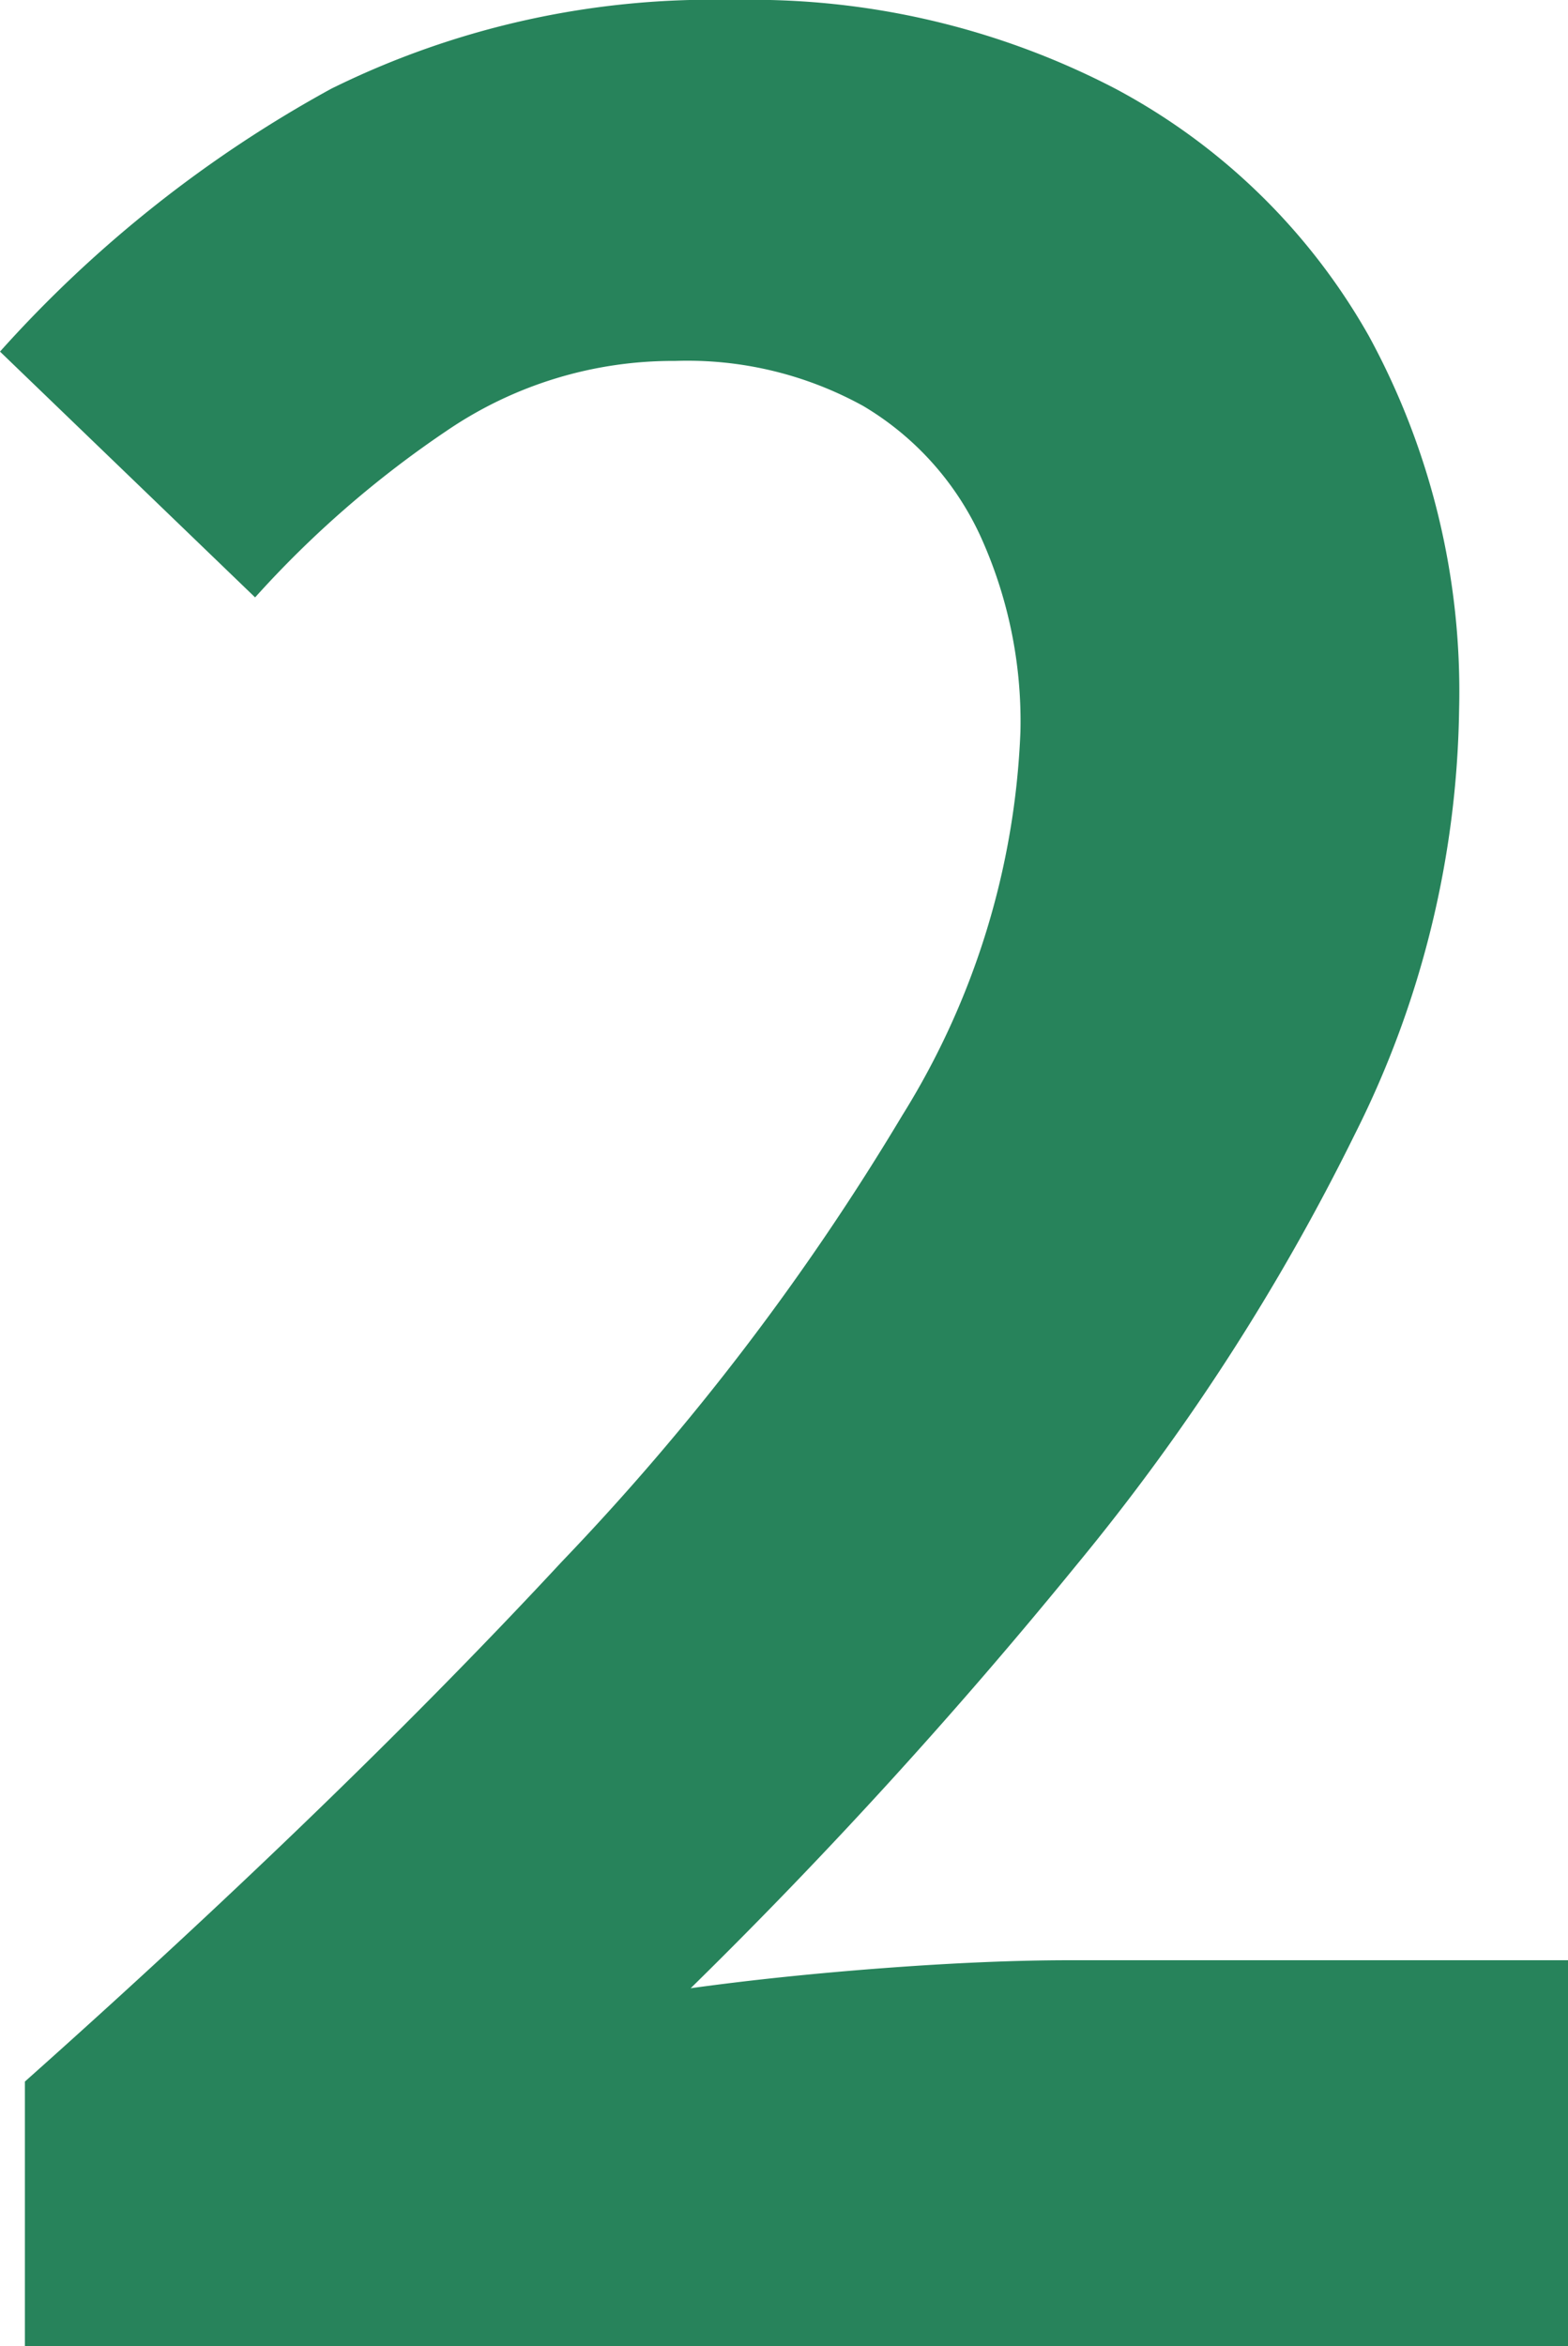
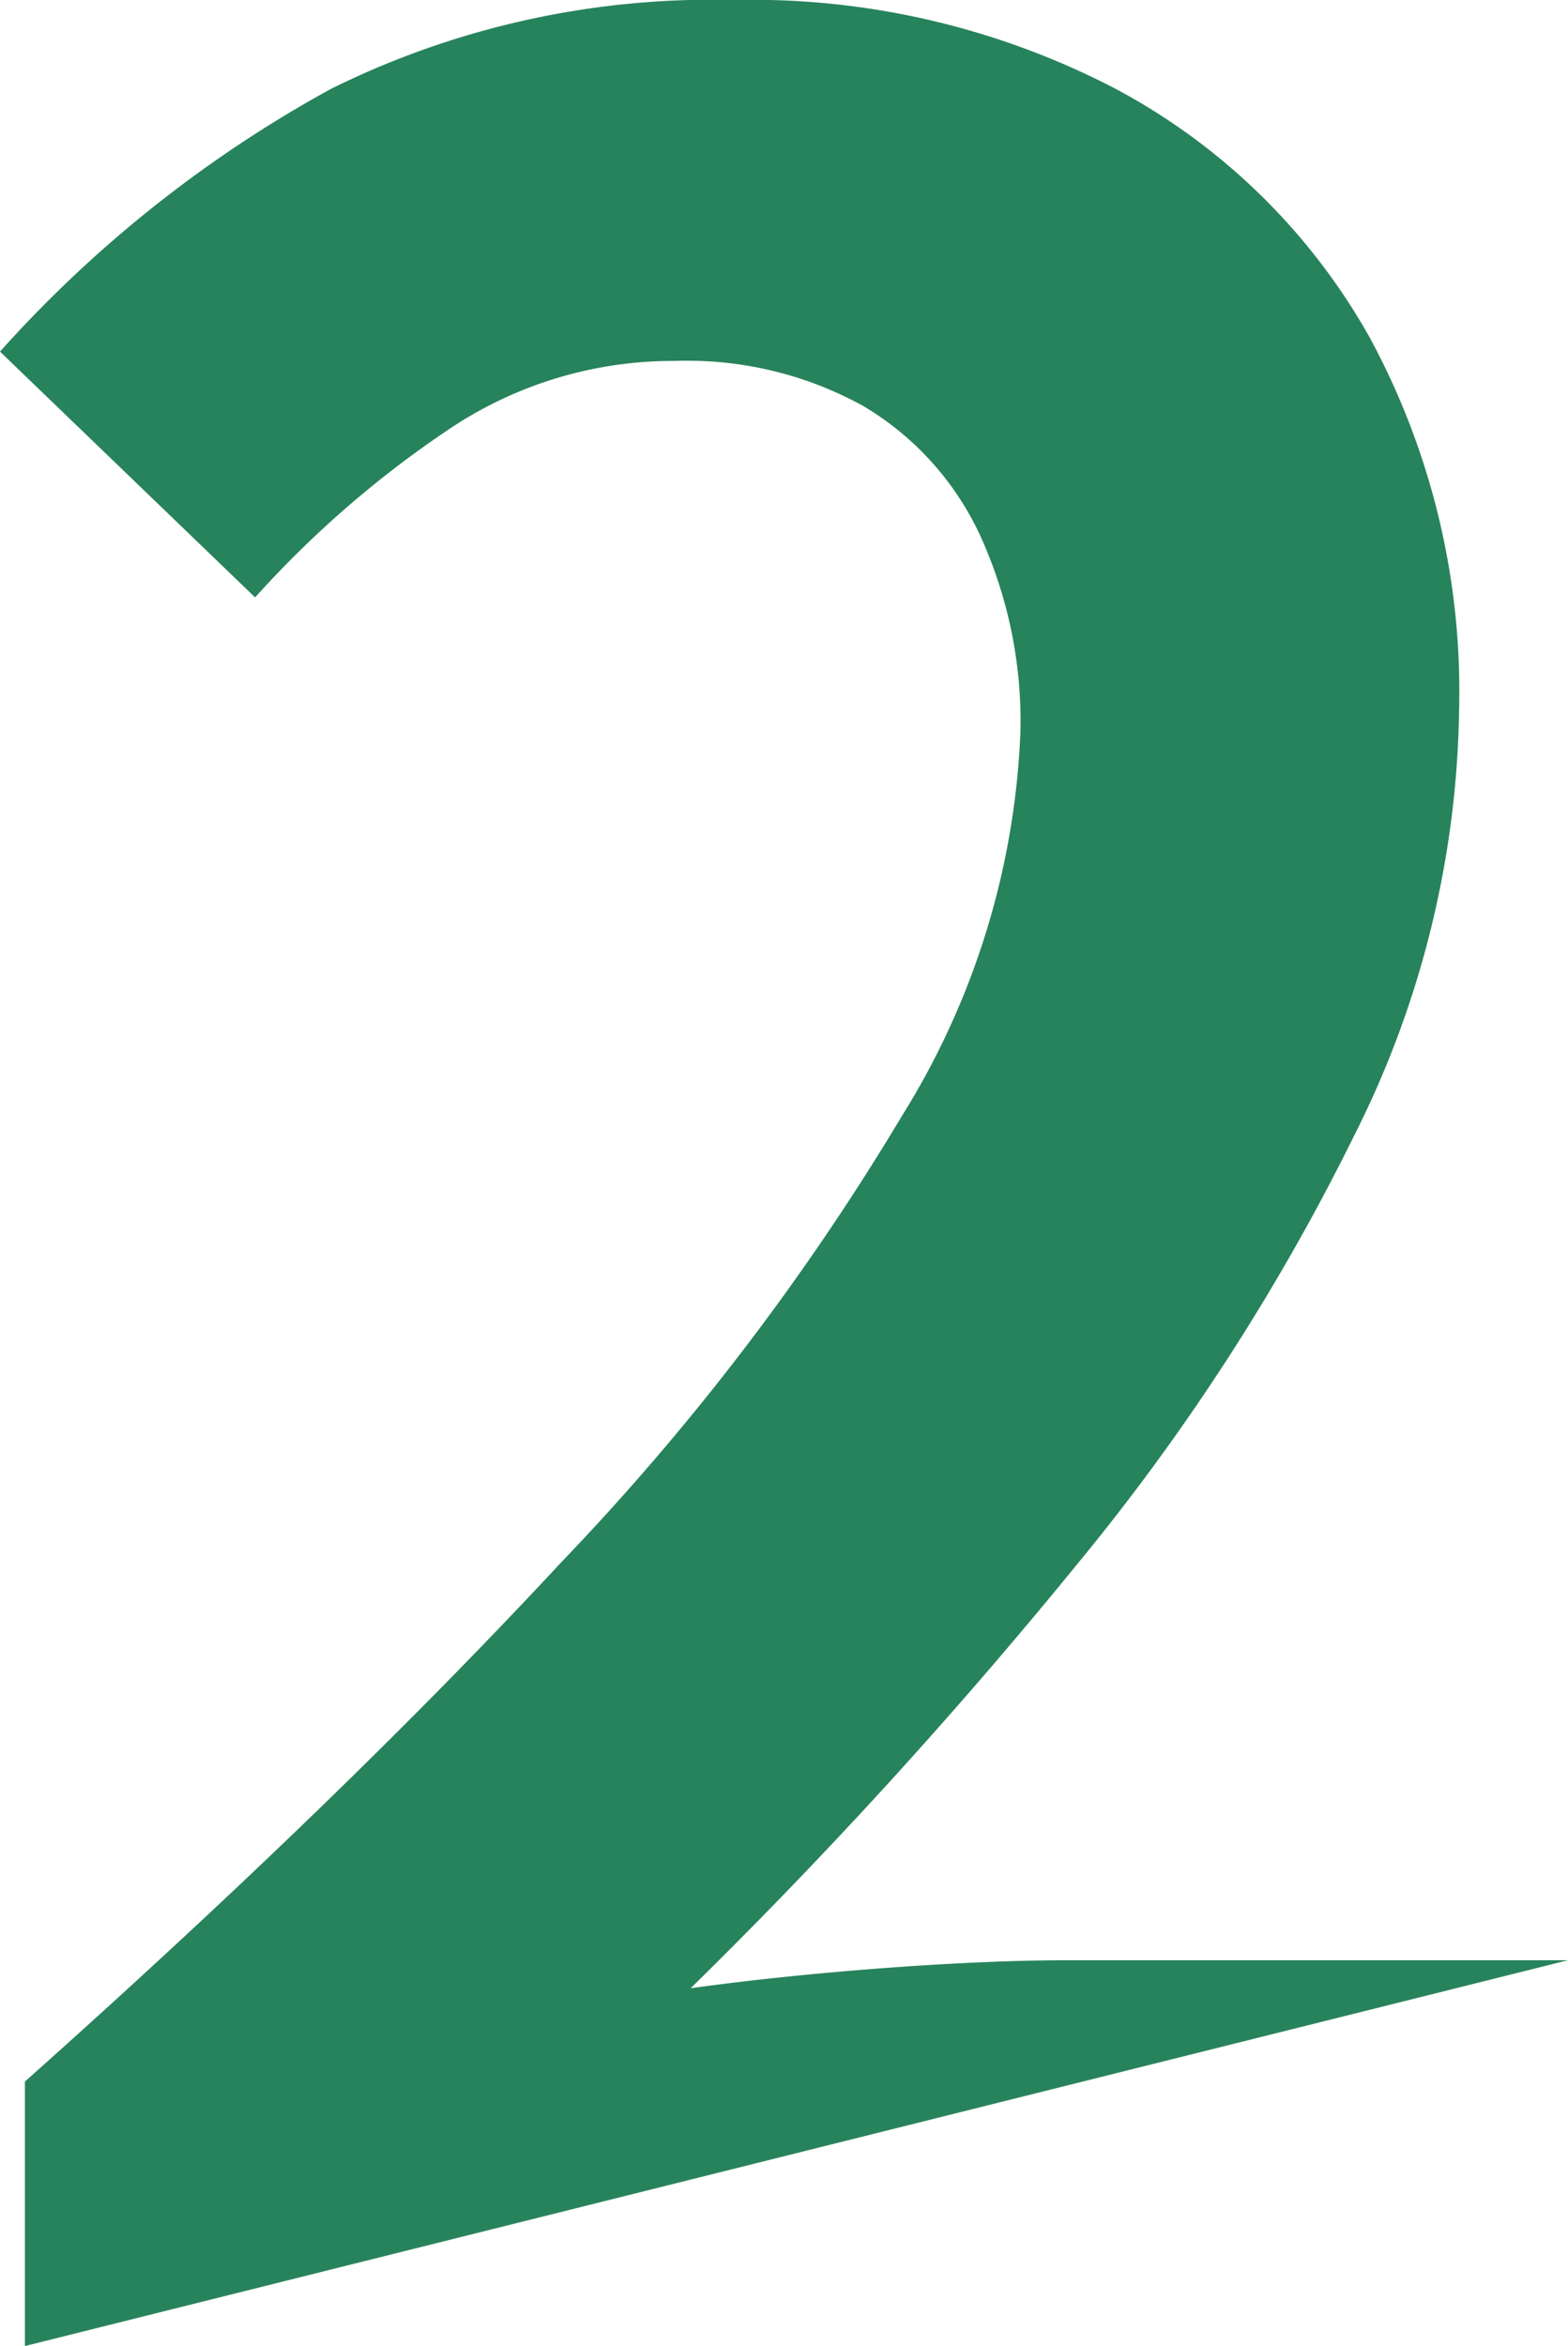
<svg xmlns="http://www.w3.org/2000/svg" width="30.24" height="45.24" viewBox="0 0 30.24 45.24">
-   <path id="パス_49399" data-name="パス 49399" d="M2.58,0V-5.1q6.06-5.4,10.35-10.02a48.091,48.091,0,0,0,6.57-8.61,15.1,15.1,0,0,0,2.28-7.41A8.622,8.622,0,0,0,21-34.92a5.675,5.675,0,0,0-2.25-2.49,7.019,7.019,0,0,0-3.63-.87,7.745,7.745,0,0,0-4.41,1.35,19.962,19.962,0,0,0-3.69,3.21L2.1-38.46a24.107,24.107,0,0,1,6.39-5.07,16.559,16.559,0,0,1,7.77-1.71,15.171,15.171,0,0,1,7.35,1.71,12.2,12.2,0,0,1,4.89,4.77,14.322,14.322,0,0,1,1.74,7.2,18.77,18.77,0,0,1-2.01,8.19,42.647,42.647,0,0,1-5.37,8.31A99.522,99.522,0,0,1,15.42-6.9q1.74-.24,3.75-.39t3.57-.15h9.6V0Z" transform="translate(-2.1 45.24)" fill="#27835b" />
+   <path id="パス_49399" data-name="パス 49399" d="M2.58,0V-5.1q6.06-5.4,10.35-10.02a48.091,48.091,0,0,0,6.57-8.61,15.1,15.1,0,0,0,2.28-7.41A8.622,8.622,0,0,0,21-34.92a5.675,5.675,0,0,0-2.25-2.49,7.019,7.019,0,0,0-3.63-.87,7.745,7.745,0,0,0-4.41,1.35,19.962,19.962,0,0,0-3.69,3.21L2.1-38.46a24.107,24.107,0,0,1,6.39-5.07,16.559,16.559,0,0,1,7.77-1.71,15.171,15.171,0,0,1,7.35,1.71,12.2,12.2,0,0,1,4.89,4.77,14.322,14.322,0,0,1,1.74,7.2,18.77,18.77,0,0,1-2.01,8.19,42.647,42.647,0,0,1-5.37,8.31A99.522,99.522,0,0,1,15.42-6.9q1.74-.24,3.75-.39t3.57-.15h9.6Z" transform="translate(-2.1 45.24)" fill="#27835b" />
</svg>